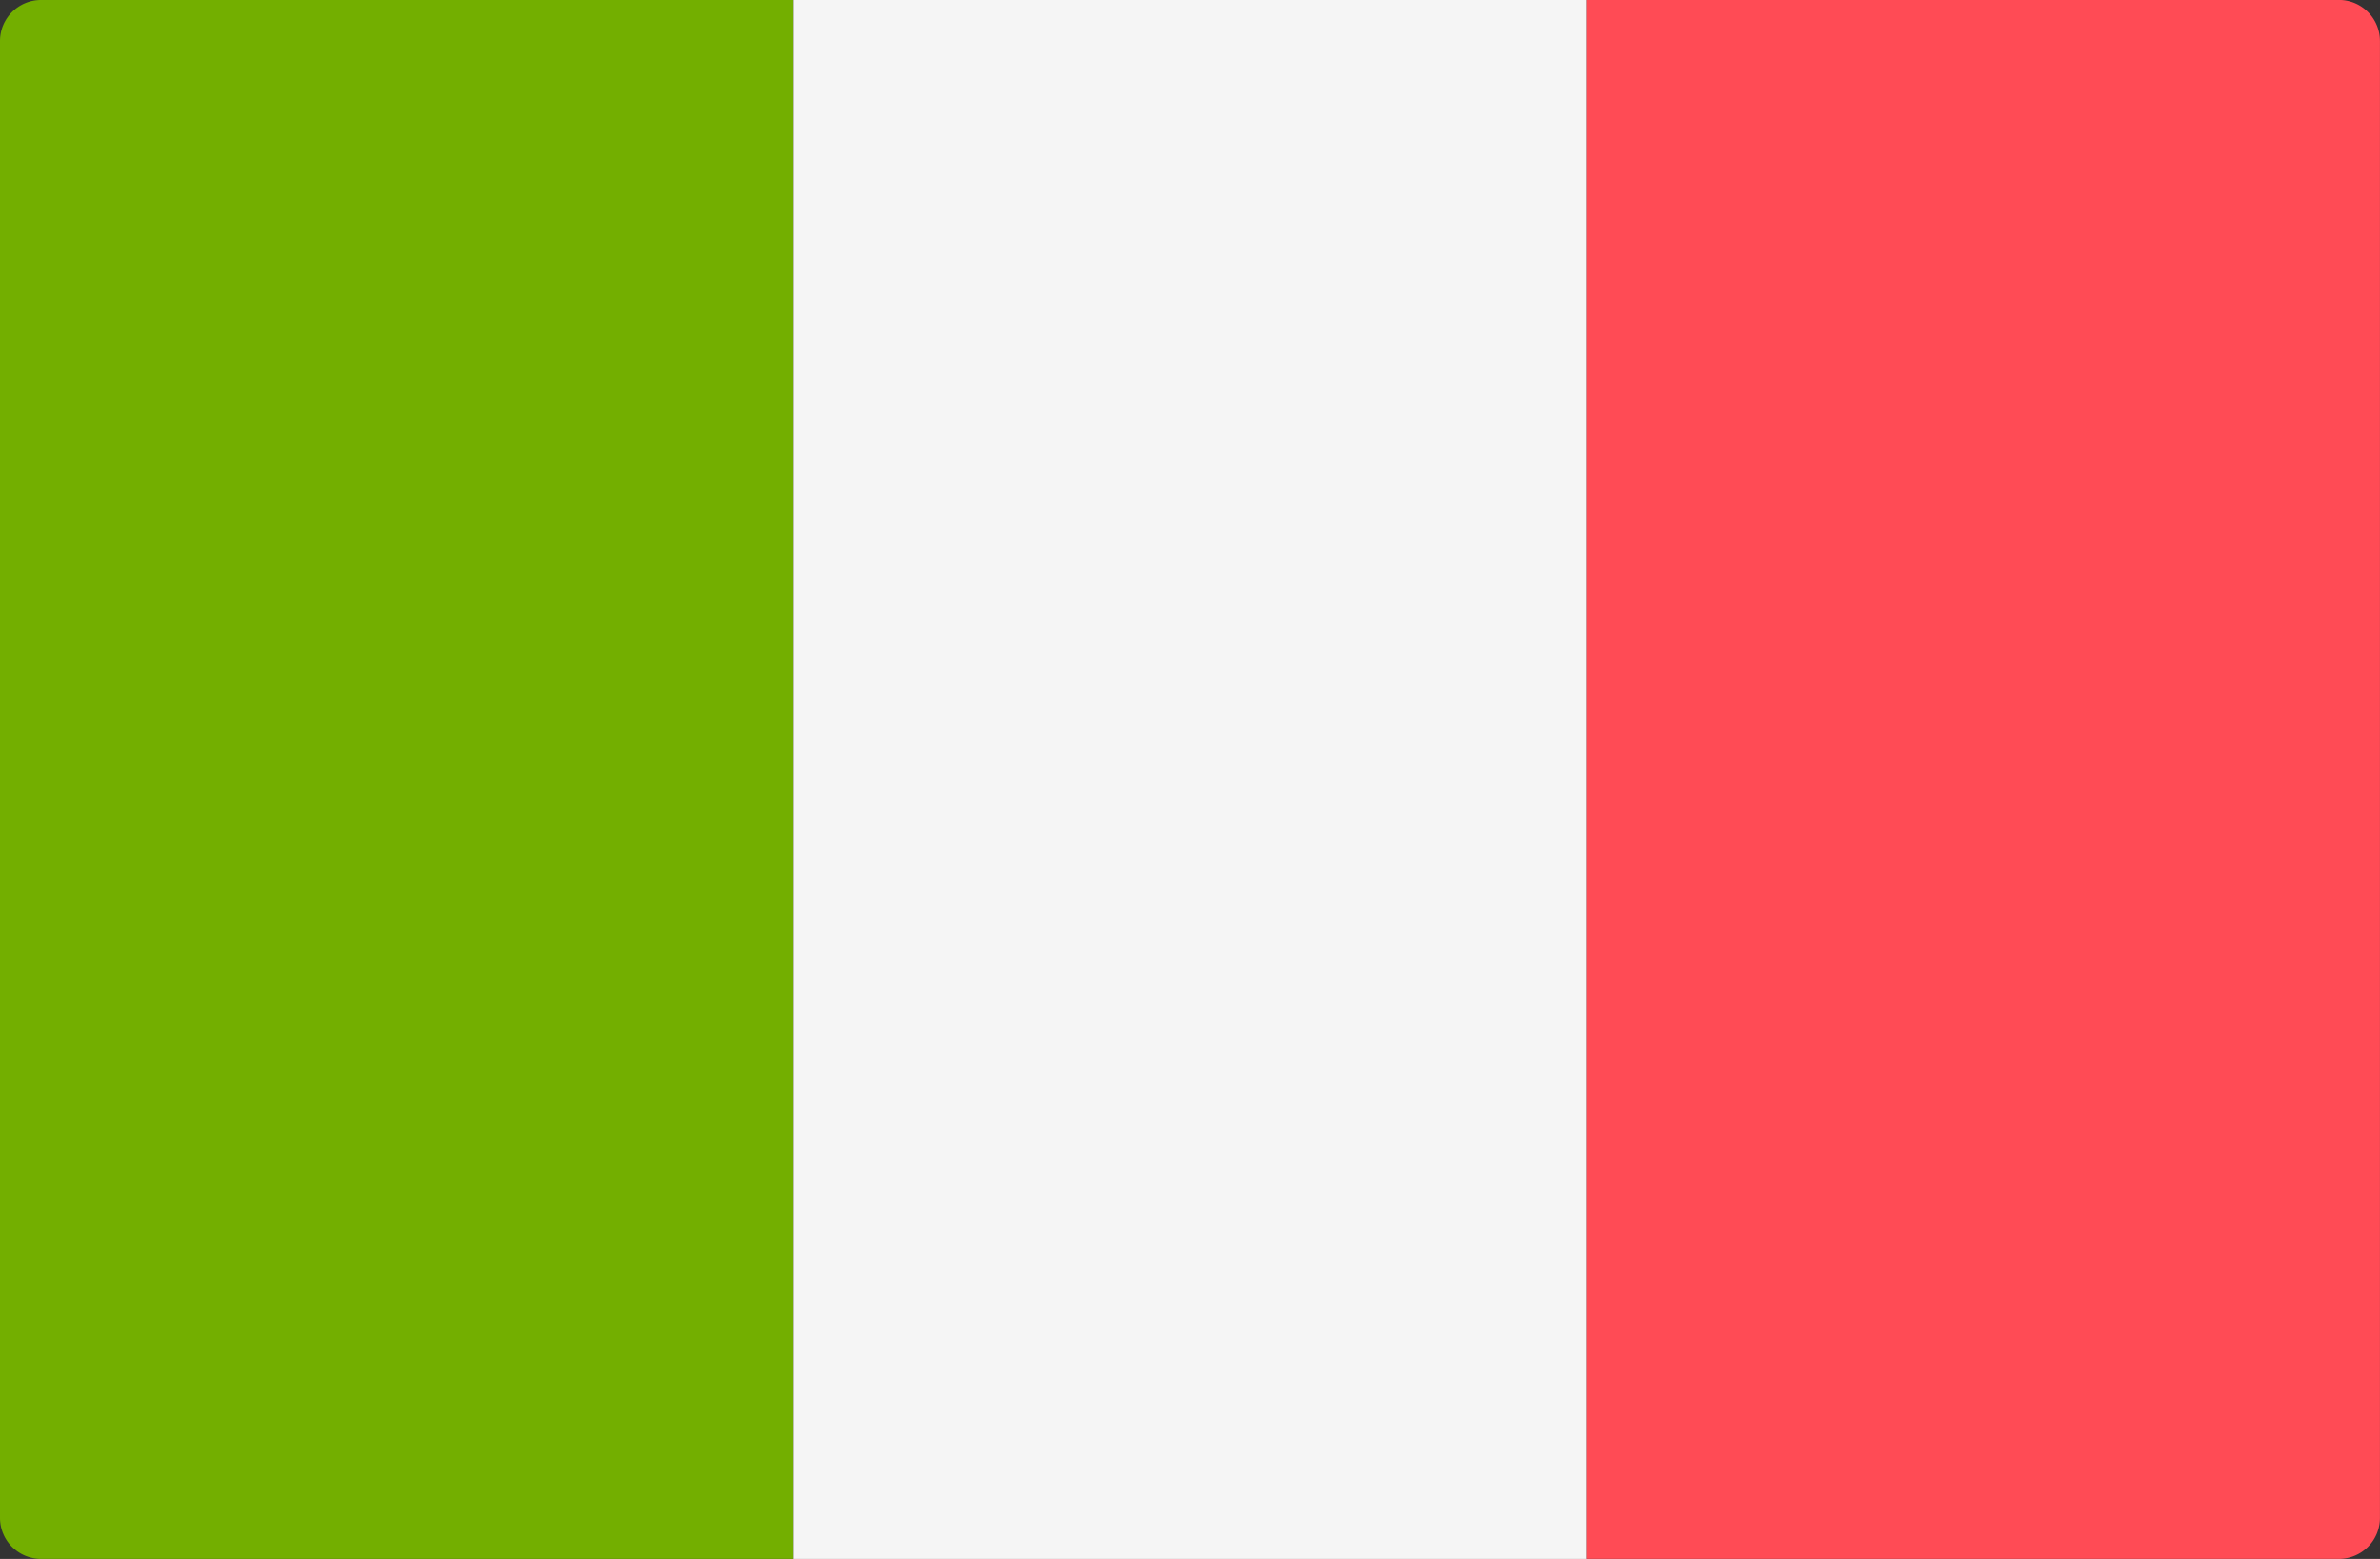
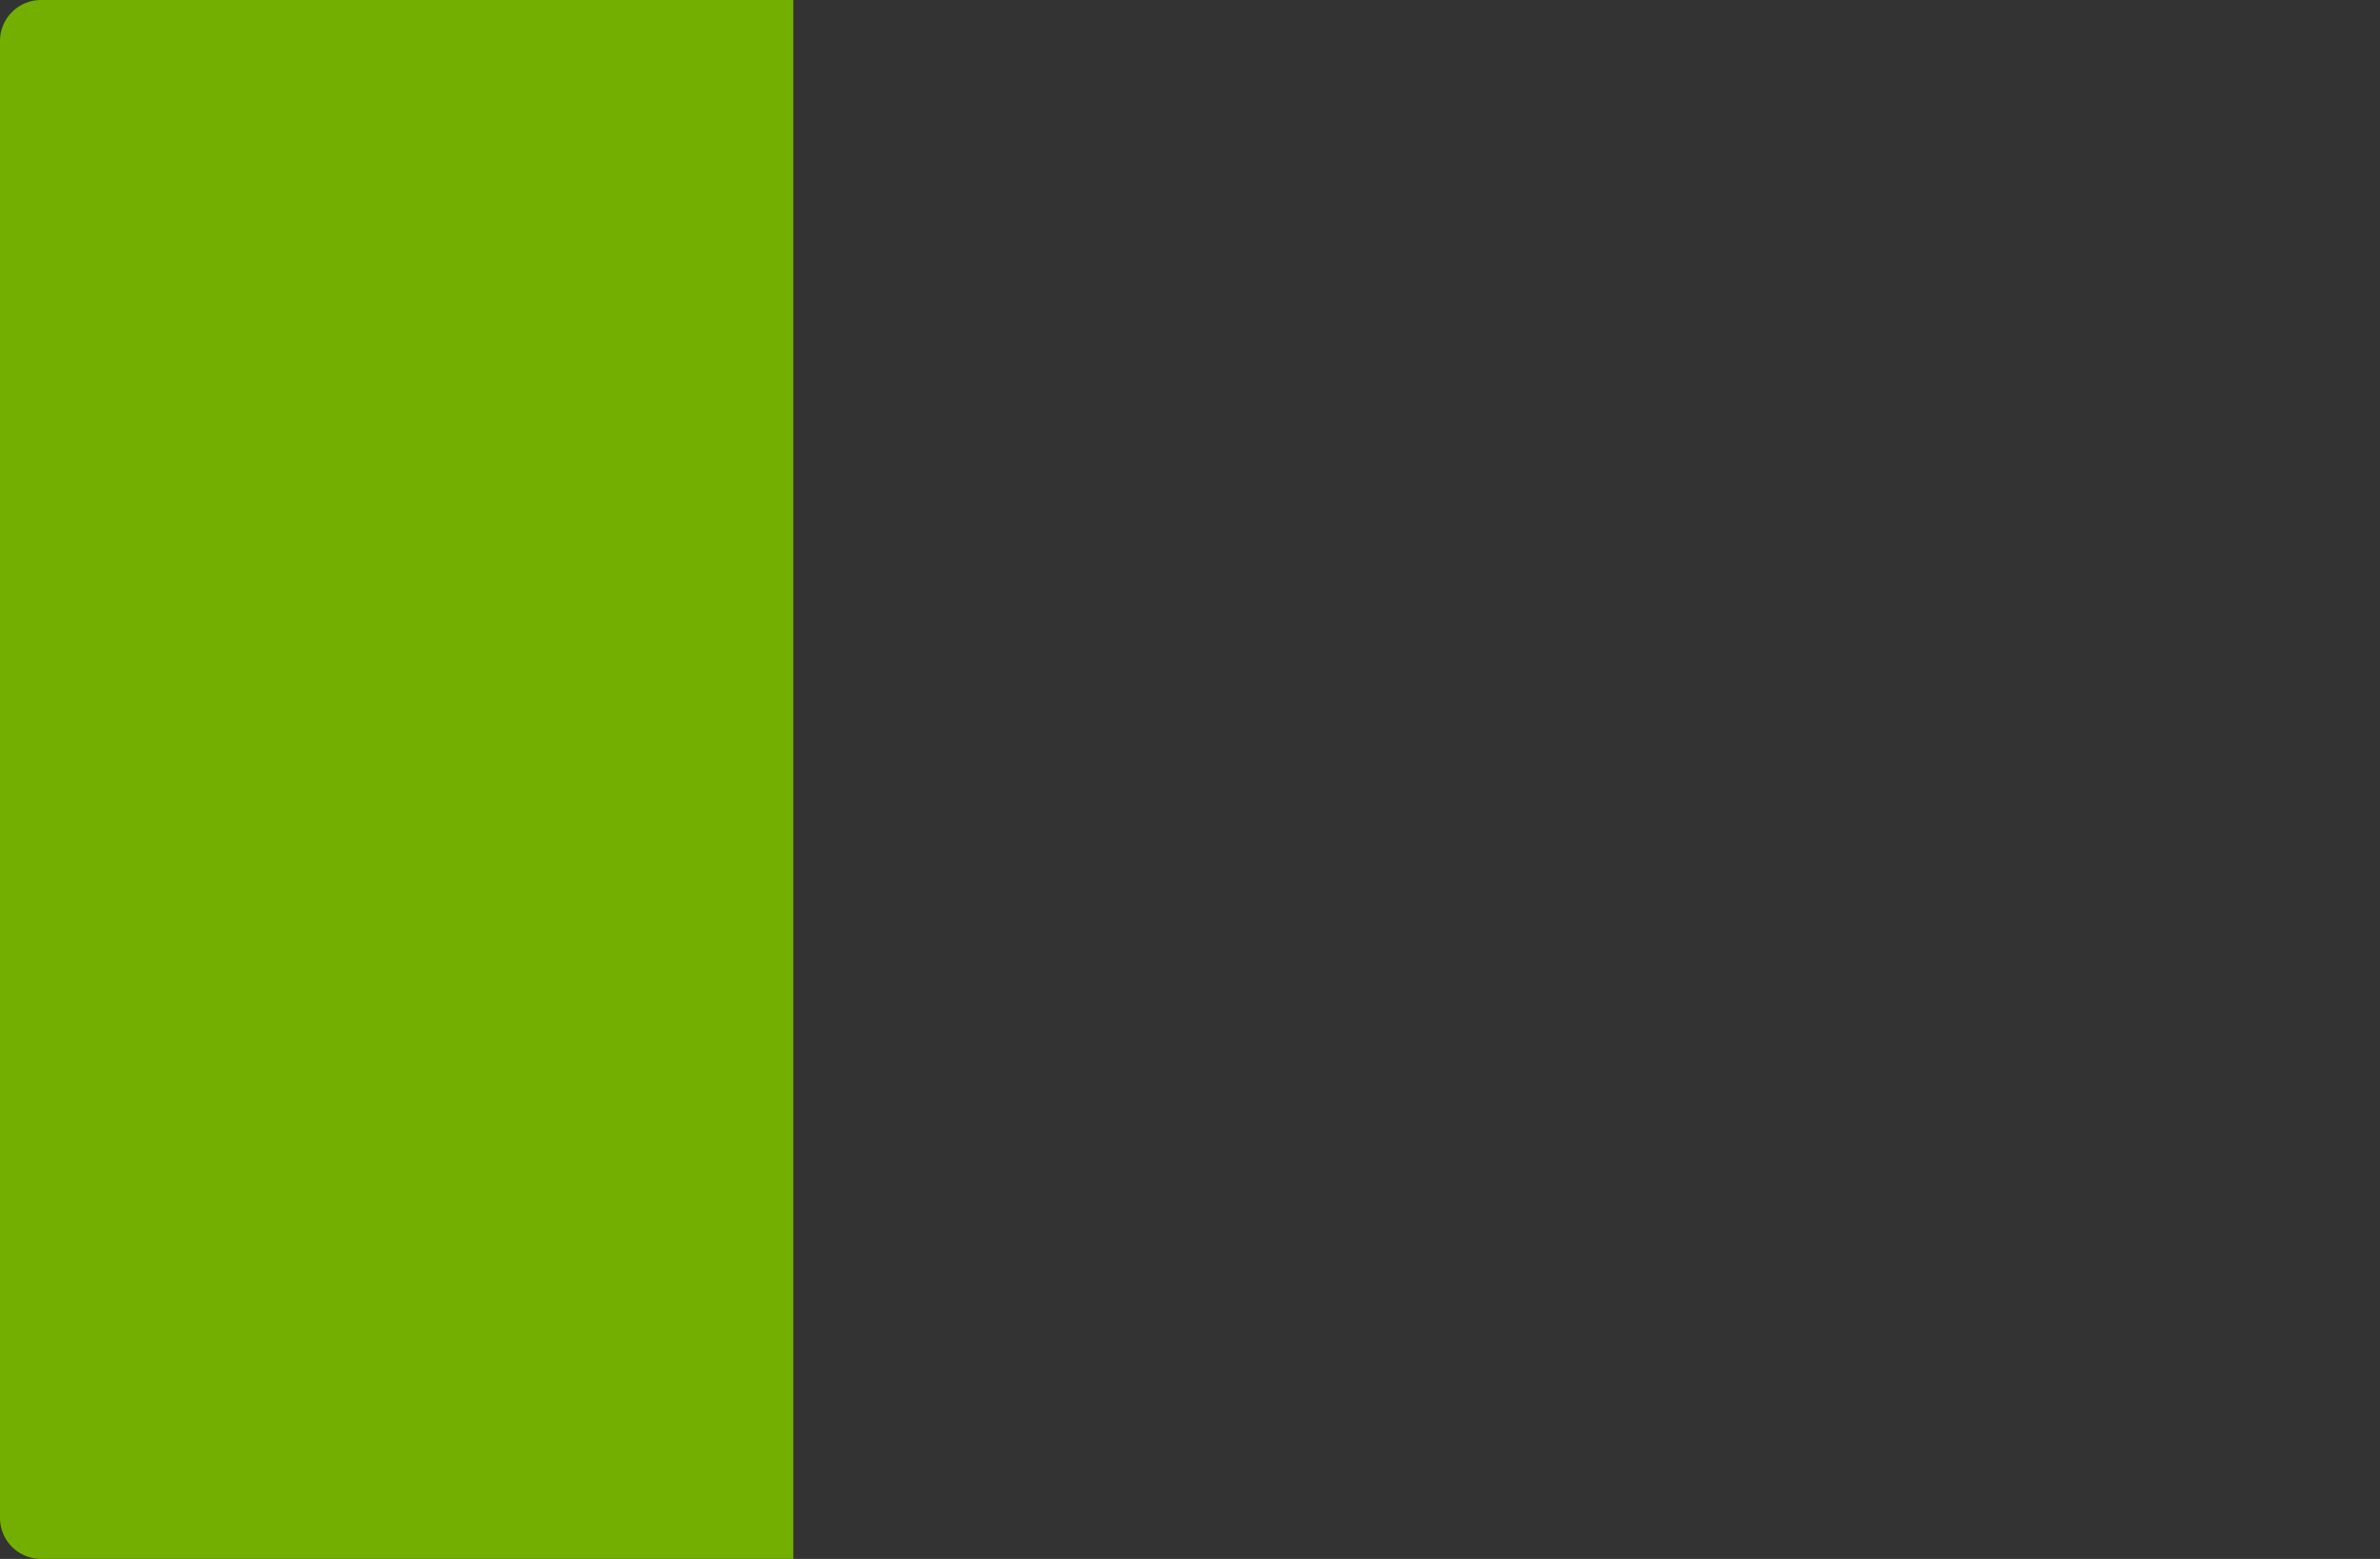
<svg xmlns="http://www.w3.org/2000/svg" width="45.789" height="30" viewBox="0 0 45.789 30">
  <rect x="0" y="0" width="45.789" height="30" fill="#333333" stroke="none" />
  <g id="_013-italy" data-name="013-italy" transform="translate(0 -88.272)">
    <path id="Path_592" data-name="Path 592" d="M15.263,118.271H.789A.79.79,0,0,1,0,117.482V89.061a.79.79,0,0,1,.789-.789H15.263Z" fill="#73af00" />
-     <rect id="Rectangle_502" data-name="Rectangle 502" width="15.263" height="30" transform="translate(15.263 88.272)" fill="#f5f5f5" />
-     <path id="Path_593" data-name="Path 593" d="M355.806,118.272H341.333v-30h14.473a.79.79,0,0,1,.789.789v28.42A.789.789,0,0,1,355.806,118.272Z" transform="translate(-310.807 -0.001)" fill="#ff4b55" />
  </g>
</svg>